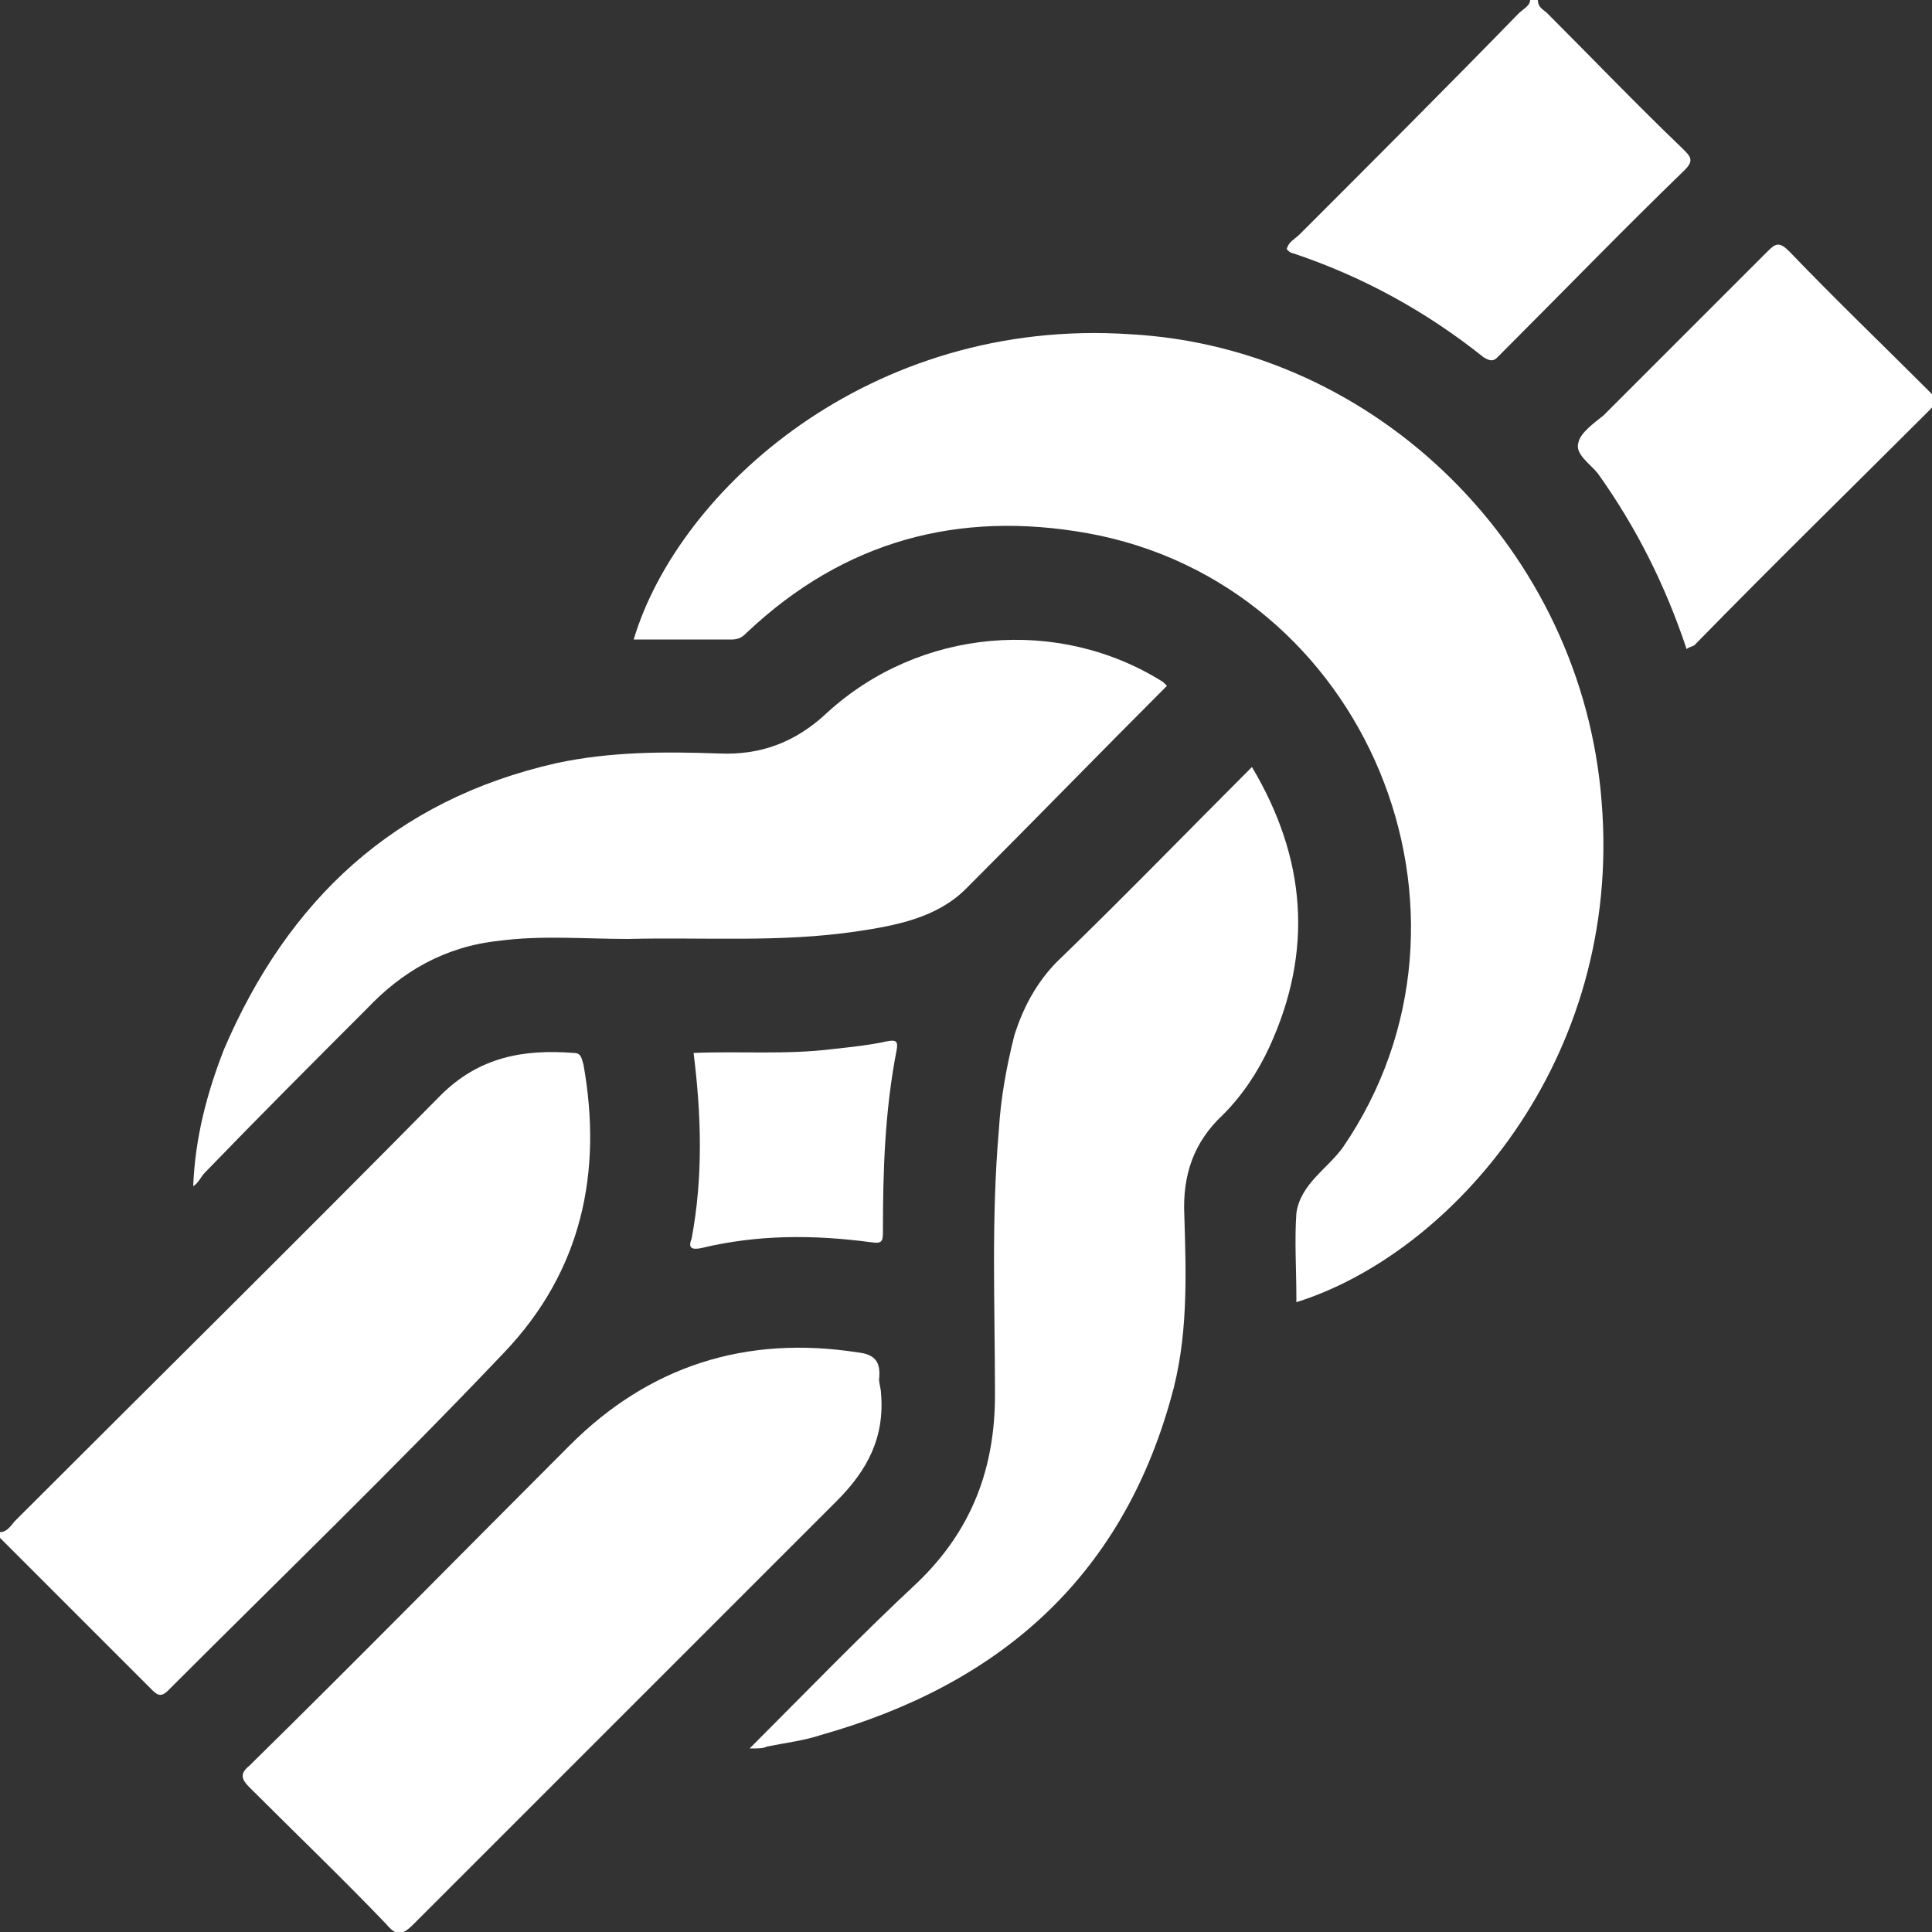
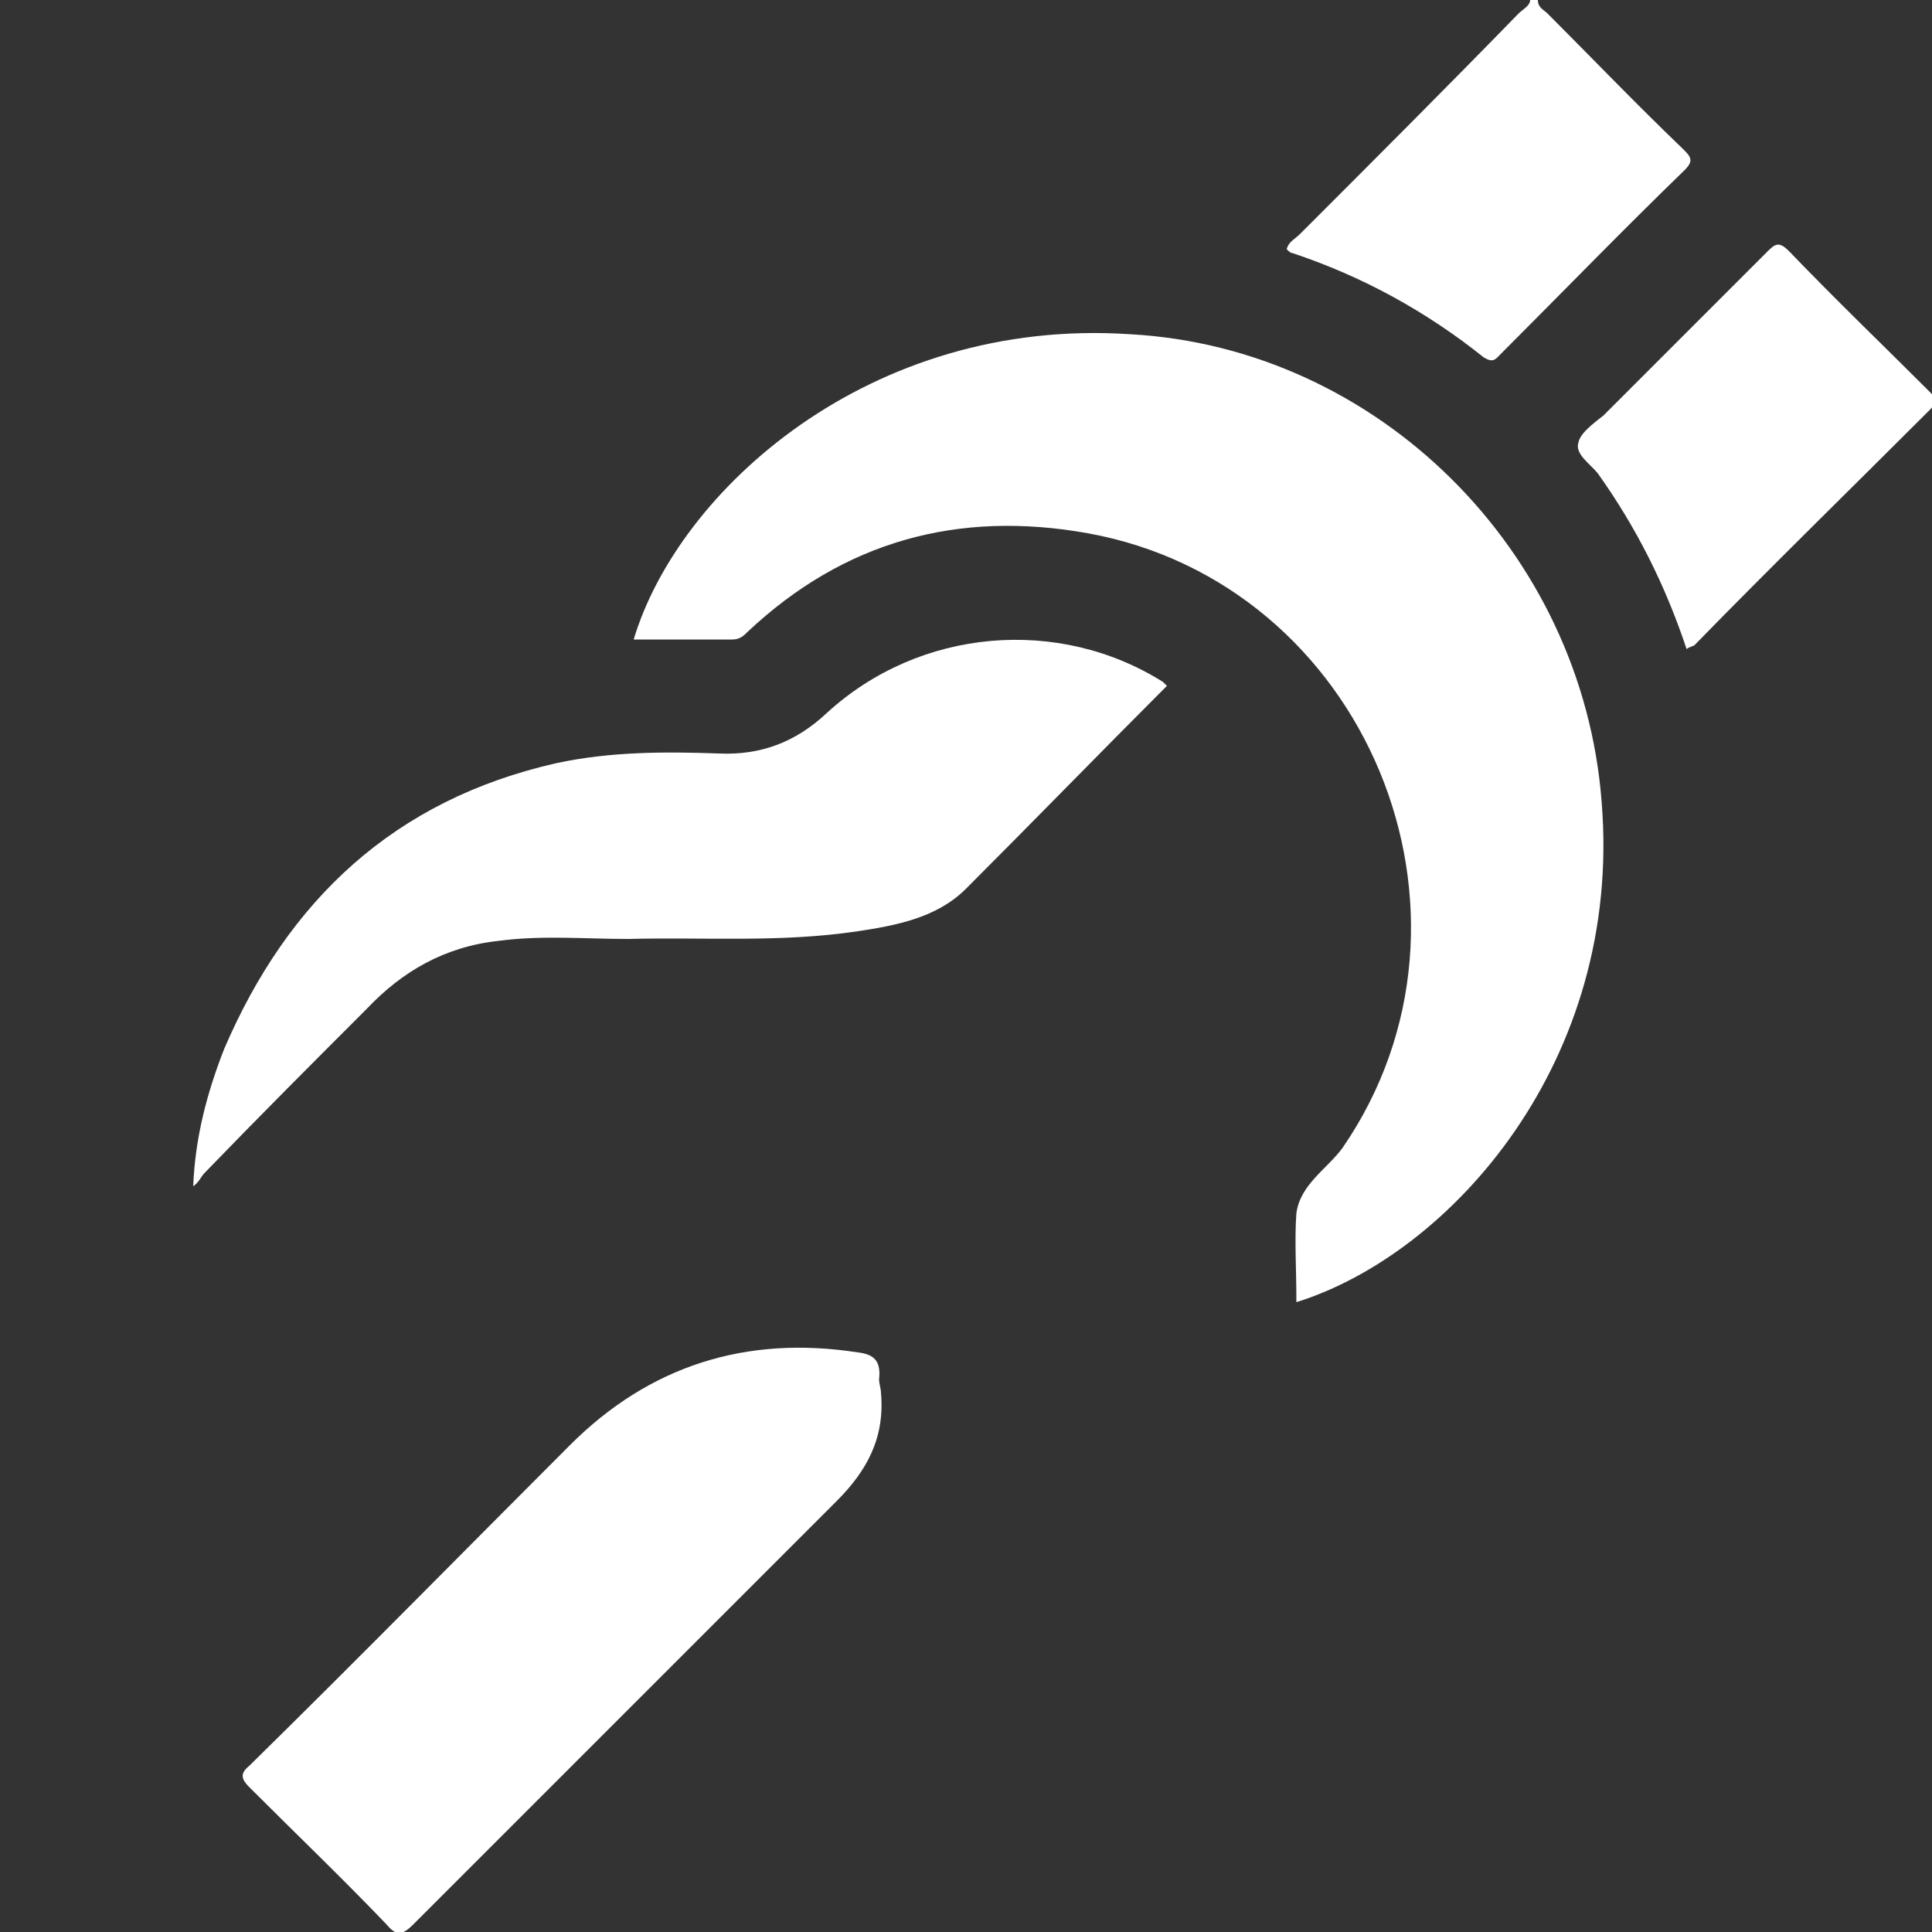
<svg xmlns="http://www.w3.org/2000/svg" version="1.1" x="0px" y="0px" viewBox="0 0 100 100" style="enable-background:new 0 0 100 100;" xml:space="preserve">
  <rect x="0" y="0" width="100" height="100" fill="#333333" stroke="none" />
  <style type="text/css">
	.st0{fill:#FFFFFF;}
</style>
  <g id="Capa_1">
-     <path class="st0" d="M0,79.3c0.4,0,0.6-0.4,0.8-0.6c7.3-7.3,14.7-14.6,22-22c2-2,4.3-2.4,6.9-2.2c0.4,0,0.4,0.3,0.5,0.6   c1,5.6-0.1,10.7-4.1,14.9c-5.7,6-11.6,11.7-17.4,17.5c-0.4,0.4-0.6,0.2-0.9-0.1c-2.6-2.6-5.2-5.2-7.8-7.8C0,79.4,0,79.4,0,79.3z" />
    <path class="st0" d="M79.6,0c0,0.4,0.3,0.5,0.5,0.7c2.3,2.3,4.6,4.7,7,7c0.4,0.4,0.6,0.6,0.1,1.1c-3.2,3.1-6.3,6.3-9.5,9.5   c-0.3,0.3-0.4,0.5-0.9,0.2c-3-2.4-6.3-4.2-9.9-5.4c-0.1,0-0.2-0.1-0.3-0.2c0.1-0.4,0.4-0.5,0.7-0.8c3.8-3.8,7.6-7.6,11.3-11.4   c0.2-0.2,0.6-0.4,0.6-0.7C79.4,0,79.5,0,79.6,0z" />
    <path class="st0" d="M67.1,67.4c0-0.1,0-0.1,0-0.2c0-1.5-0.1-3,0-4.4c0.2-1.5,1.6-2.3,2.4-3.4c8.3-12.1,1.2-29.2-13.2-31.8   c-6.7-1.2-12.6,0.4-17.6,5.1c-0.2,0.2-0.4,0.4-0.8,0.4c-1.7,0-3.4,0-5.1,0c2.3-7.7,12.2-16.7,25.7-15.8   C71.3,18,81.9,28.5,82.9,41.5C84,54.9,75.1,64.9,67.1,67.4z" />
-     <path class="st0" d="M38.8,90.5c3-3,5.8-5.9,8.7-8.6c2.8-2.7,4-5.9,4-9.7c0-4.6-0.2-9.1,0.2-13.7c0.1-1.7,0.4-3.3,0.8-4.9   c0.5-1.6,1.3-3,2.5-4.1c3.3-3.2,6.5-6.5,9.8-9.8c2.8,4.7,3.2,9.5,0.9,14.5c-0.6,1.3-1.4,2.5-2.4,3.5c-1.5,1.4-2.1,3.1-2,5.2   c0.1,3.2,0.2,6.4-0.7,9.5c-2.6,9.3-8.9,14.8-18.1,17.4c-0.9,0.3-1.8,0.4-2.8,0.6C39.5,90.5,39.3,90.5,38.8,90.5z" />
    <path class="st0" d="M60.4,35.5C56.9,39,53.5,42.5,50,46c-1.5,1.5-3.6,1.9-5.6,2.2c-4,0.6-7.9,0.3-11.9,0.4c-2.2,0-4.5-0.2-6.7,0.1   C23,49,20.8,50.3,19,52.2c-2.8,2.8-5.6,5.6-8.4,8.5c-0.2,0.2-0.3,0.5-0.6,0.7c0.1-2.5,0.7-4.8,1.6-7.1c3.3-7.7,8.8-12.9,17.2-14.8   c2.8-0.6,5.6-0.6,8.4-0.5c2.2,0.1,4-0.6,5.6-2.1c4.8-4.4,12-5,17.4-1.6C60.2,35.3,60.3,35.4,60.4,35.5z" />
    <path class="st0" d="M45.6,72.1c0.2,2.3-0.7,4-2.3,5.6C36,85,28.7,92.3,21.4,99.6c-0.6,0.6-0.9,0.6-1.4,0c-2.3-2.4-4.7-4.7-7.1-7.1   c-0.4-0.4-0.5-0.7,0-1.1c5.6-5.5,11.1-11.1,16.6-16.6c4.1-4.1,9.1-5.7,14.9-4.8c0.9,0.1,1.2,0.5,1.1,1.4   C45.5,71.6,45.6,71.9,45.6,72.1z" />
    <path class="st0" d="M87.3,33.6c-1.1-3.3-2.6-6.3-4.6-9.1c-0.4-0.5-1.2-1-1-1.6c0.1-0.5,0.8-1,1.3-1.4c2.8-2.8,5.7-5.7,8.5-8.5   c0.4-0.4,0.6-0.5,1.1,0c2.4,2.5,4.9,4.9,7.3,7.3c0.3,0.3,0.4,0.5,0,0.9c-4.1,4.1-8.2,8.1-12.2,12.2C87.5,33.5,87.4,33.5,87.3,33.6z   " />
-     <path class="st0" d="M35.9,54.5c2.4-0.1,4.8,0.1,7.2-0.2c0.9-0.1,1.9-0.2,2.8-0.4c0.5-0.1,0.6,0,0.5,0.5c-0.6,3.1-0.7,6.2-0.7,9.3   c0,0.5,0,0.7-0.6,0.6c-3-0.4-5.9-0.4-8.8,0.3c-0.5,0.1-0.7,0-0.5-0.5C36.4,60.9,36.3,57.7,35.9,54.5z" />
  </g>
  <g id="Capa_2">
</g>
</svg>